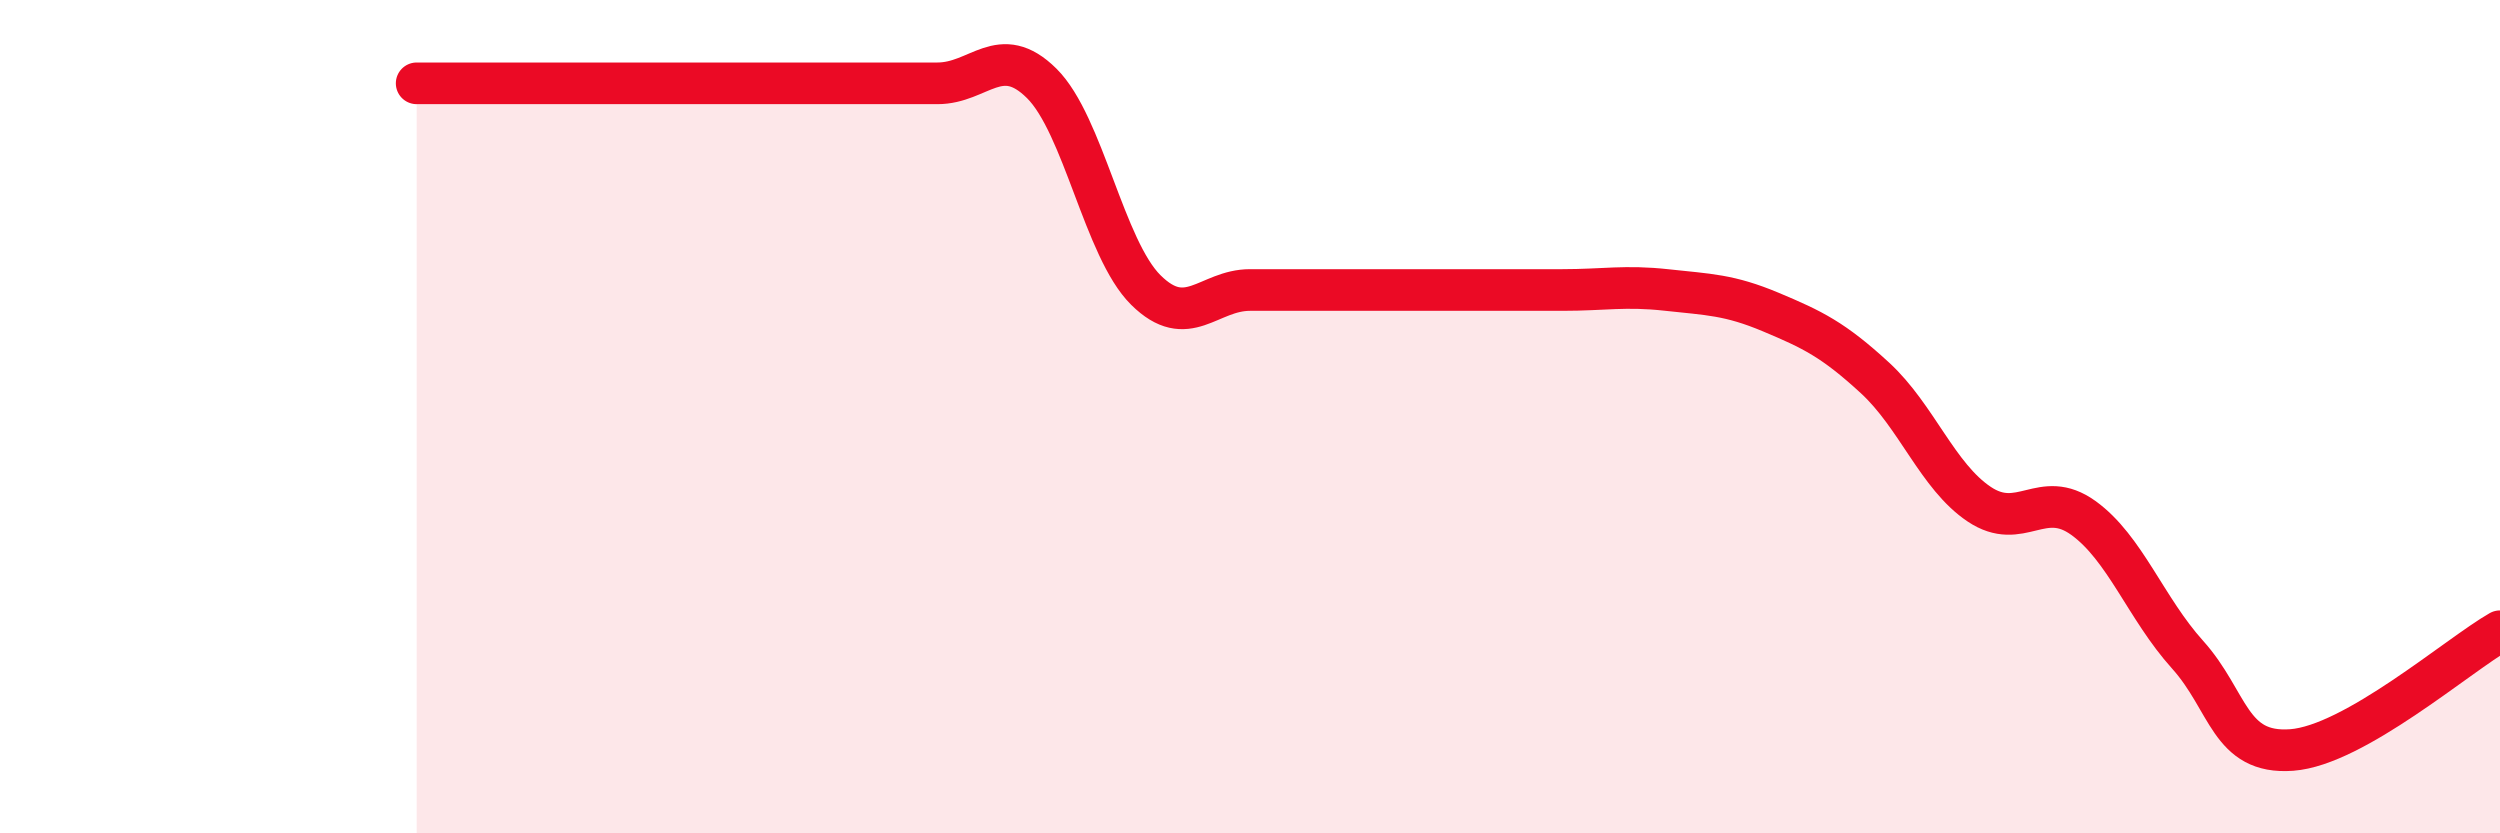
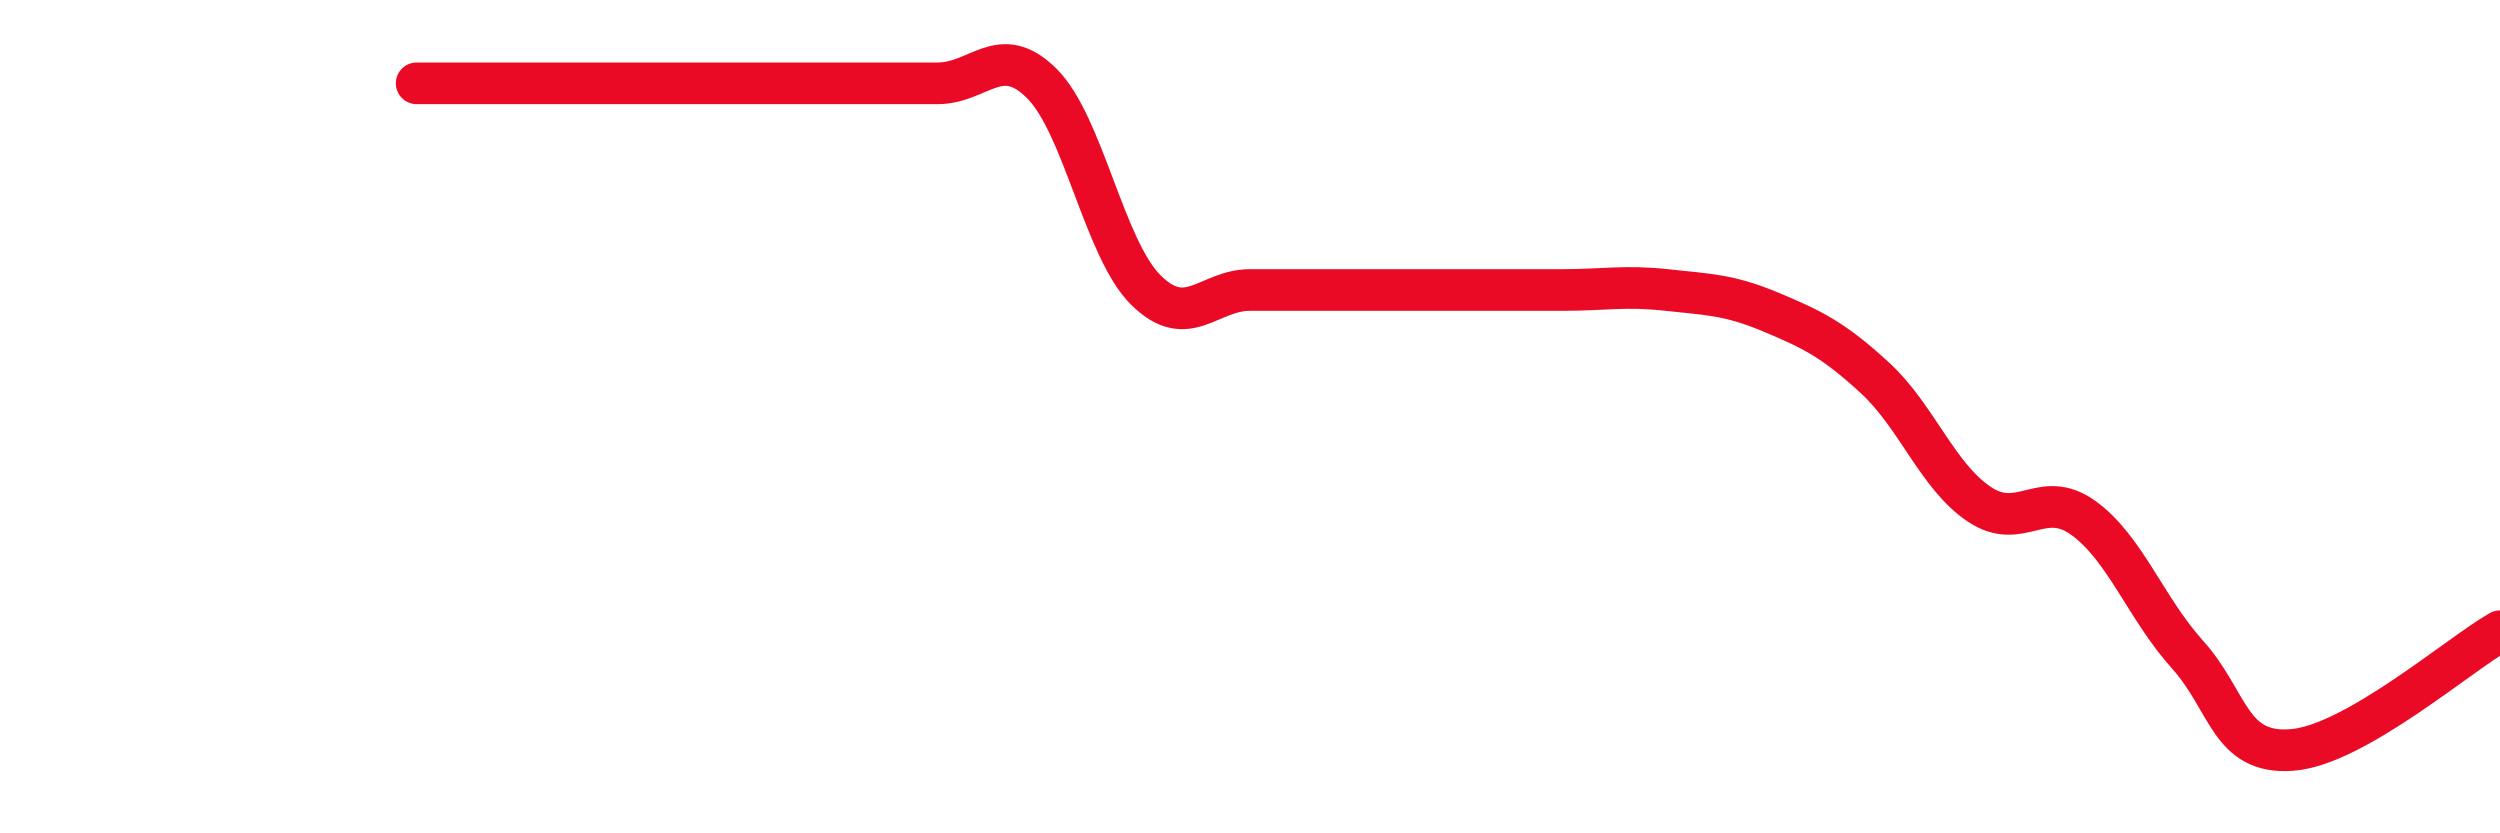
<svg xmlns="http://www.w3.org/2000/svg" width="60" height="20" viewBox="0 0 60 20">
-   <path d="M 10,2 C 10.5,2 11.5,2 12.5,2 C 13.5,2 14,2 15,2 C 16,2 16.5,2 17.5,2 C 18.5,2 19,2 20,2 C 21,2 21.5,2 22.5,2 C 23.5,2 24,1.01 25,2 C 26,2.99 26.5,5.97 27.5,6.96 C 28.5,7.95 29,6.96 30,6.96 C 31,6.96 31.5,6.96 32.5,6.96 C 33.5,6.96 34,6.96 35,6.96 C 36,6.96 36.5,6.96 37.5,6.96 C 38.5,6.96 39,6.85 40,6.96 C 41,7.07 41.5,7.07 42.5,7.49 C 43.5,7.91 44,8.15 45,9.07 C 46,9.99 46.5,11.43 47.5,12.1 C 48.5,12.77 49,11.71 50,12.43 C 51,13.15 51.5,14.6 52.5,15.71 C 53.5,16.82 53.5,18.11 55,18 C 56.5,17.89 59,15.72 60,15.15L60 20L10 20Z" fill="#EB0A25" opacity="0.1" stroke-linecap="round" stroke-linejoin="round" />
  <path d="M 10,2 C 10.5,2 11.5,2 12.5,2 C 13.5,2 14,2 15,2 C 16,2 16.5,2 17.5,2 C 18.5,2 19,2 20,2 C 21,2 21.5,2 22.5,2 C 23.5,2 24,1.01 25,2 C 26,2.99 26.5,5.97 27.5,6.96 C 28.5,7.95 29,6.96 30,6.96 C 31,6.96 31.5,6.96 32.5,6.96 C 33.5,6.96 34,6.96 35,6.96 C 36,6.96 36.5,6.96 37.5,6.96 C 38.5,6.96 39,6.85 40,6.96 C 41,7.07 41.5,7.07 42.5,7.49 C 43.5,7.91 44,8.15 45,9.07 C 46,9.99 46.5,11.43 47.5,12.1 C 48.5,12.77 49,11.71 50,12.43 C 51,13.15 51.5,14.6 52.5,15.71 C 53.5,16.82 53.5,18.11 55,18 C 56.5,17.89 59,15.72 60,15.15" stroke="#EB0A25" stroke-width="1" fill="none" stroke-linecap="round" stroke-linejoin="round" />
</svg>